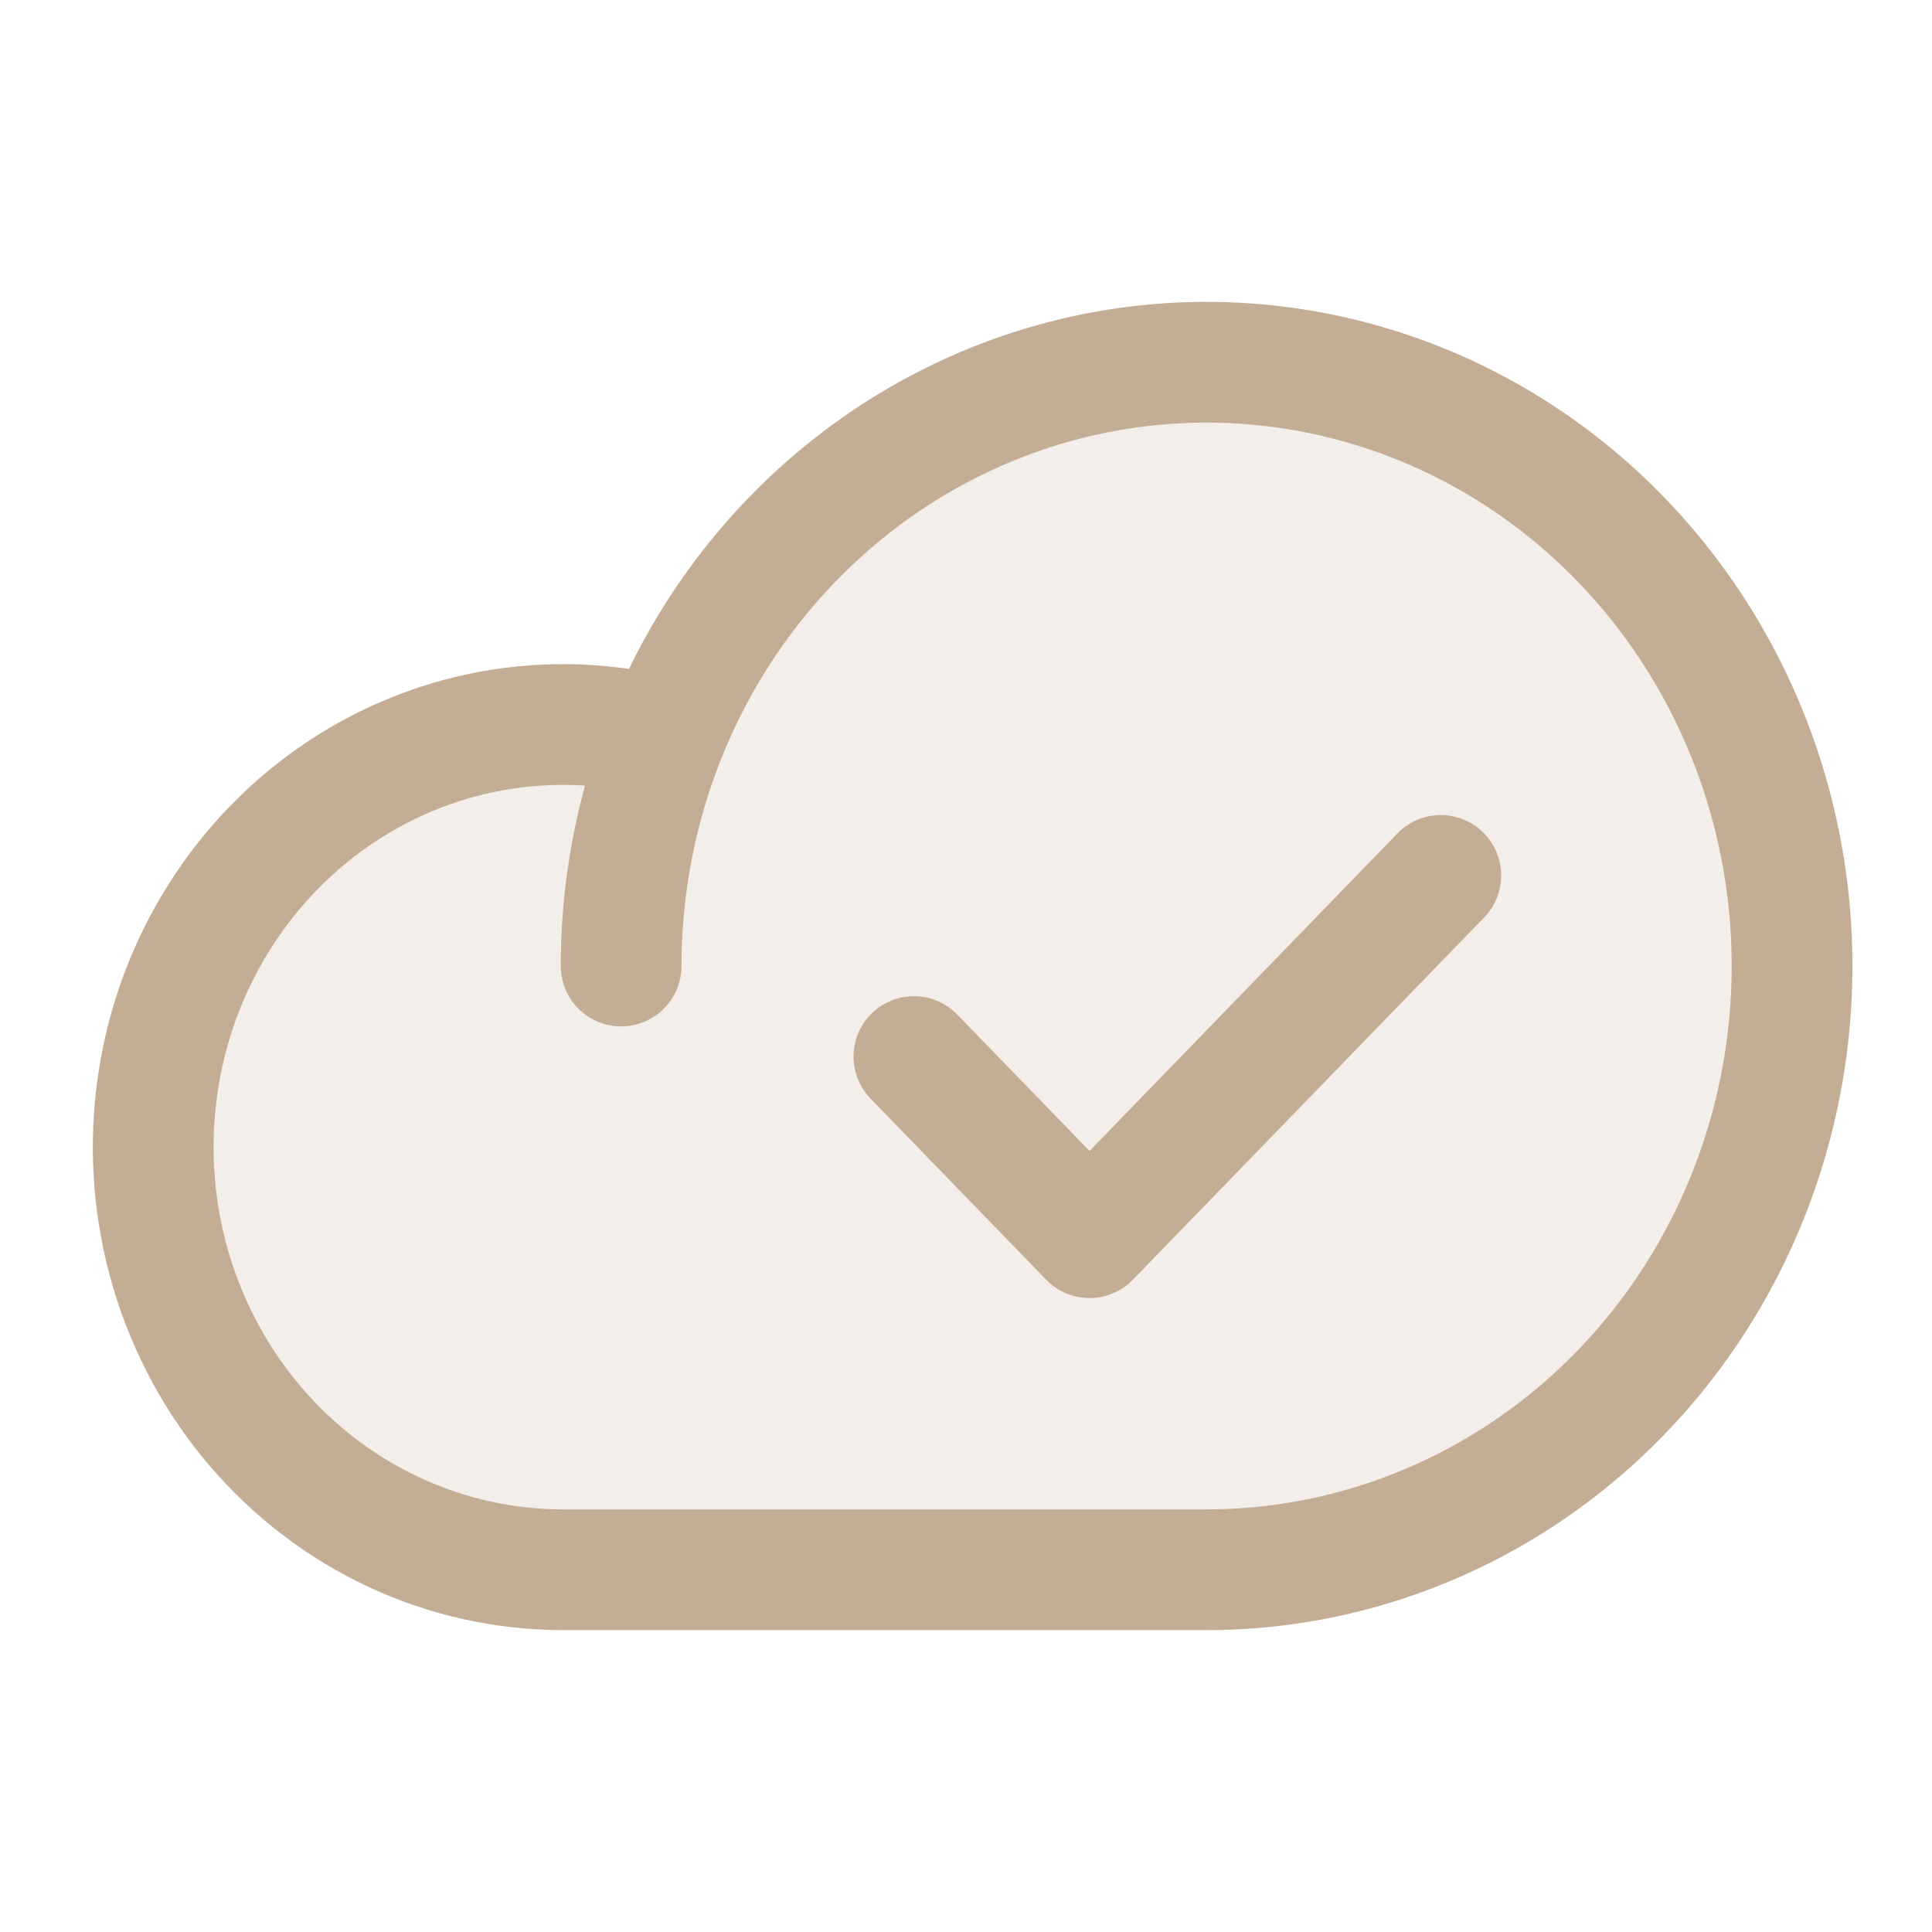
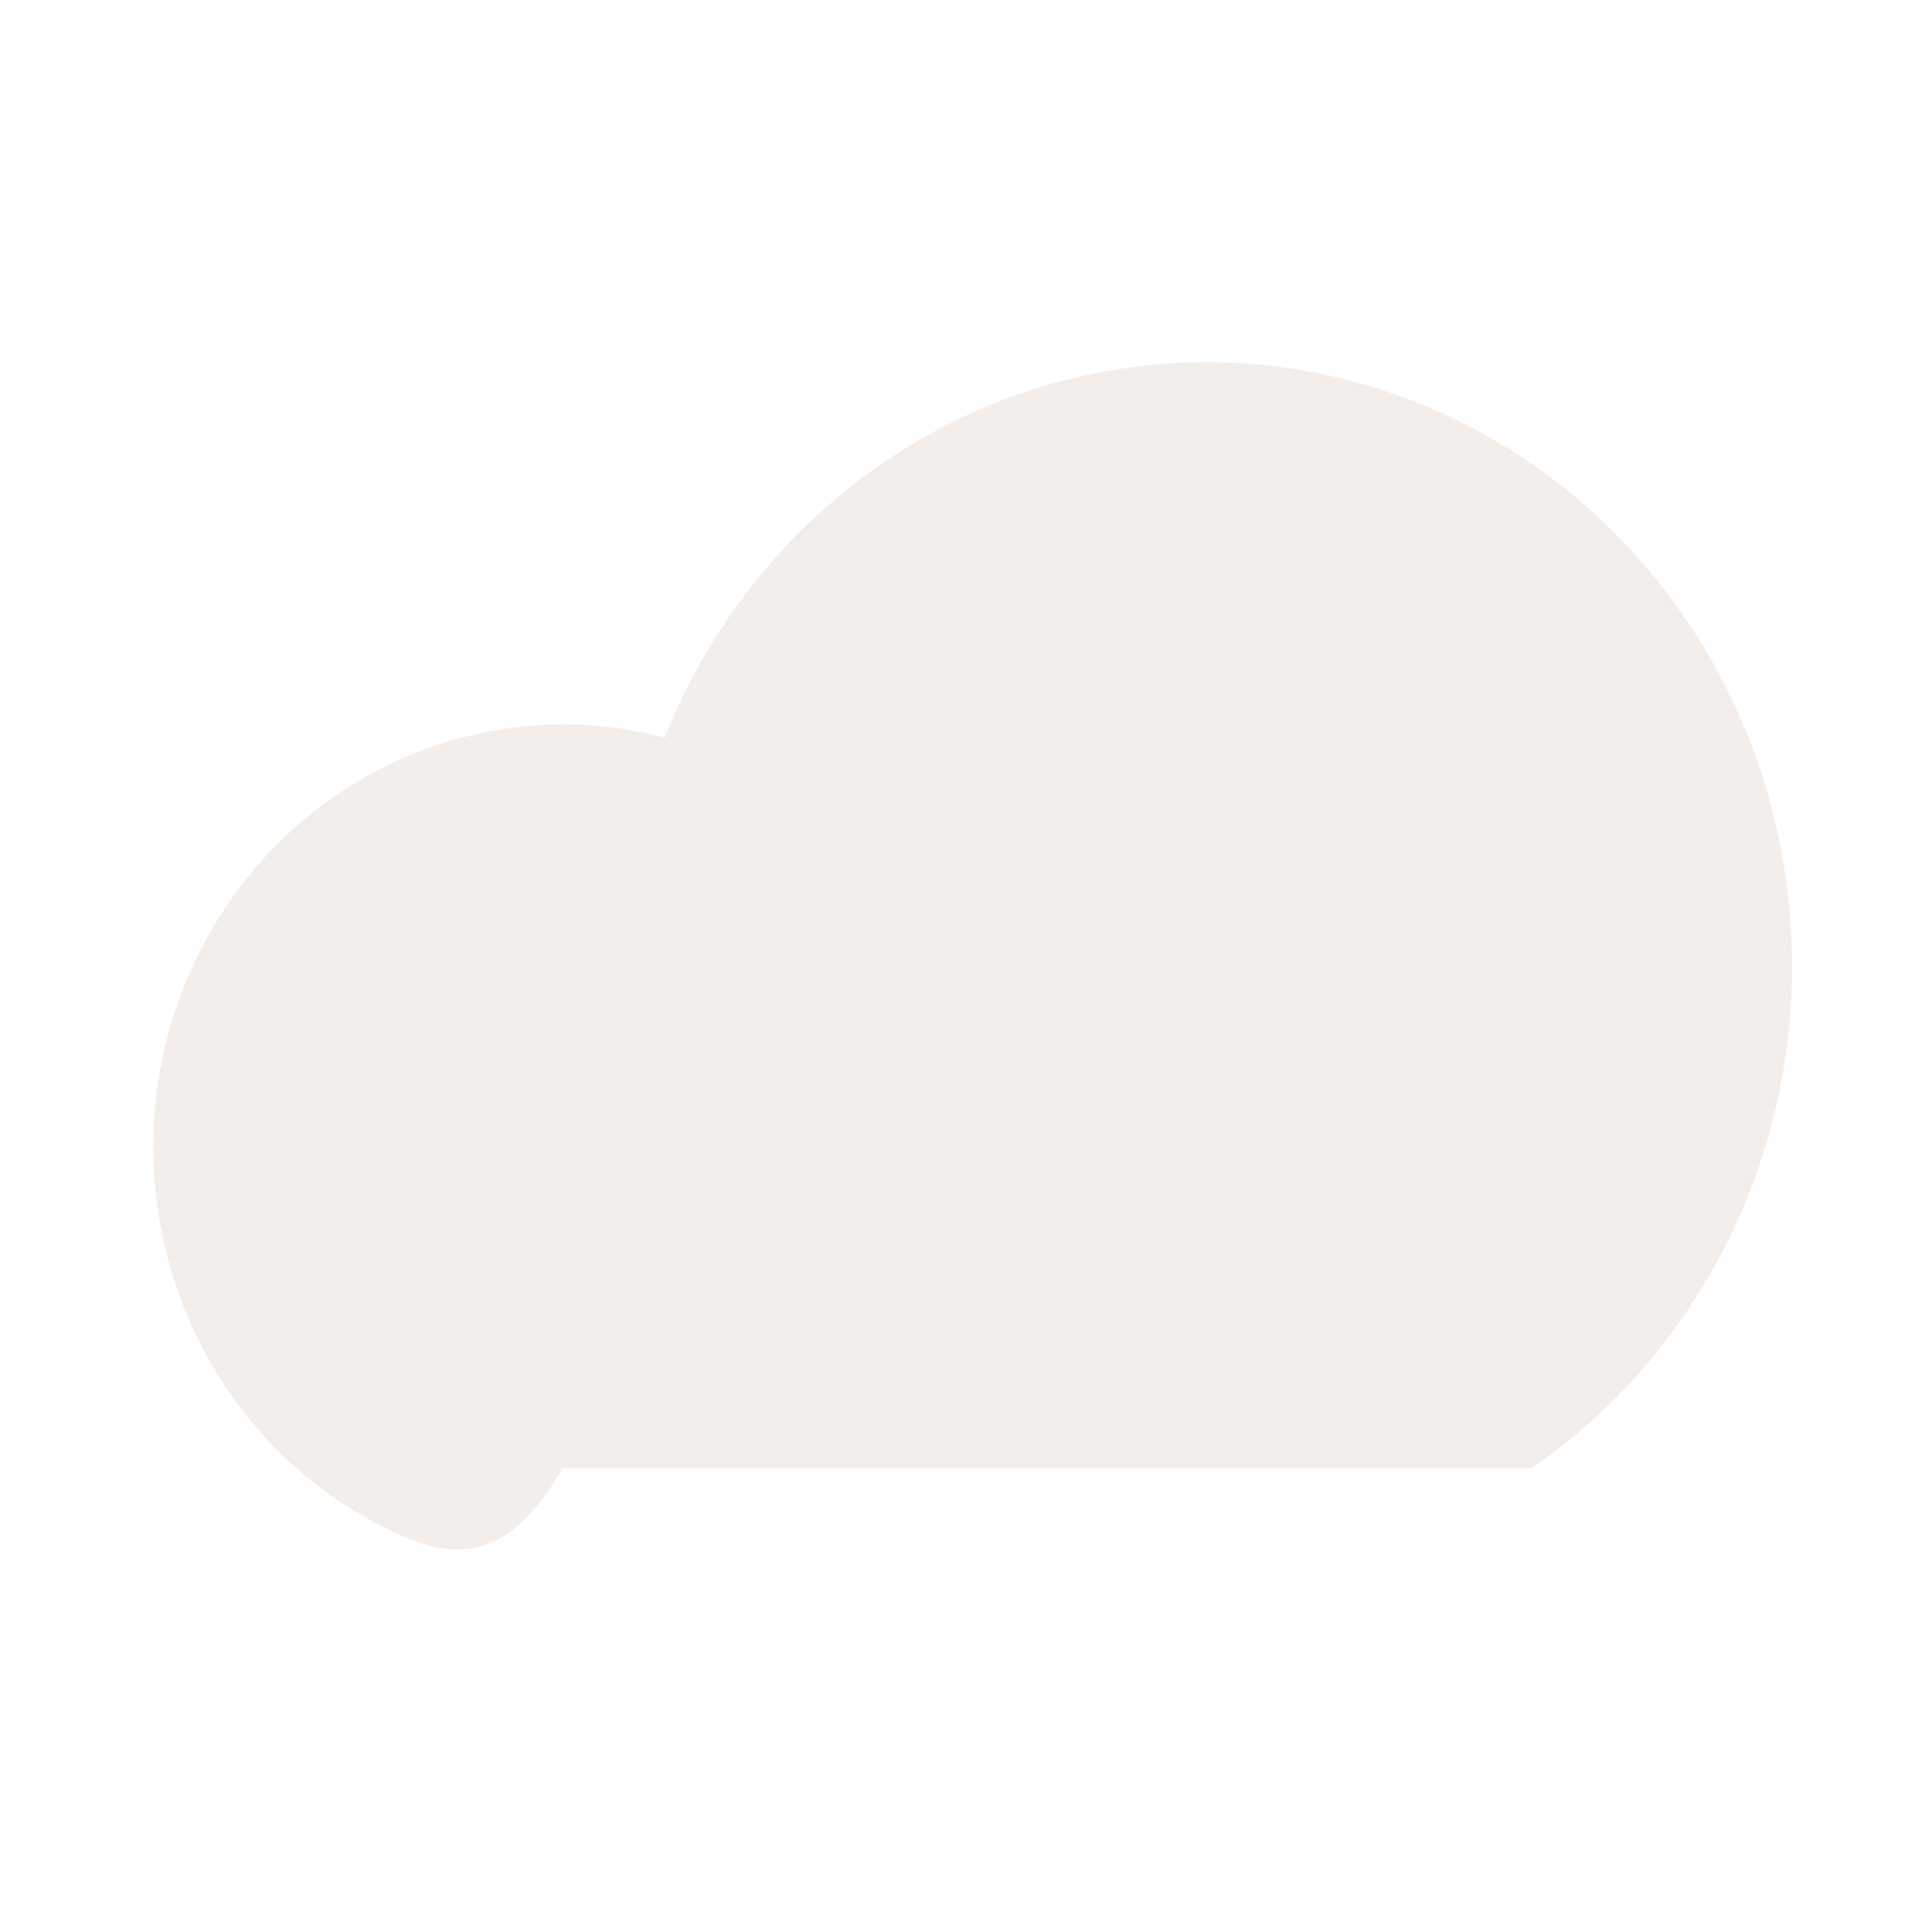
<svg xmlns="http://www.w3.org/2000/svg" width="32" height="32" viewBox="0 0 32 32" fill="none">
-   <path opacity="0.2" d="M10.289 16C10.289 14.022 10.858 12.089 11.923 10.444C12.989 8.8 14.503 7.518 16.275 6.761C18.047 6.004 19.997 5.806 21.878 6.192C23.759 6.578 25.486 7.53 26.843 8.929C28.199 10.328 29.122 12.109 29.496 14.049C29.871 15.989 29.679 18 28.945 19.827C28.211 21.654 26.968 23.216 25.373 24.315C23.779 25.413 21.904 26 19.986 26H9.319C8.356 25.999 7.405 25.787 6.528 25.378C5.651 24.969 4.868 24.372 4.232 23.627C3.596 22.882 3.12 22.006 2.838 21.057C2.555 20.108 2.471 19.108 2.591 18.123C2.712 17.138 3.034 16.191 3.537 15.345C4.04 14.498 4.711 13.771 5.507 13.213C6.303 12.654 7.205 12.277 8.153 12.105C9.101 11.934 10.074 11.972 11.006 12.218" fill="#C3AE95" />
-   <path d="M10.288 16C10.288 14.022 10.857 12.089 11.922 10.444C12.988 8.8 14.502 7.518 16.274 6.761C18.046 6.004 19.996 5.806 21.877 6.192C23.758 6.578 25.486 7.53 26.842 8.929C28.198 10.328 29.122 12.109 29.496 14.049C29.87 15.989 29.678 18 28.944 19.827C28.21 21.654 26.967 23.216 25.372 24.315C23.778 25.413 21.903 26 19.985 26H9.318C8.356 25.999 7.404 25.787 6.527 25.378C5.65 24.969 4.868 24.372 4.231 23.627C3.595 22.882 3.12 22.006 2.837 21.057C2.554 20.108 2.47 19.108 2.591 18.123C2.711 17.138 3.033 16.191 3.536 15.345C4.039 14.498 4.71 13.771 5.506 13.213C6.302 12.654 7.204 12.277 8.152 12.105C9.1 11.934 10.073 11.972 11.006 12.218" stroke="#C3AE95" stroke-width="2" stroke-linecap="round" stroke-linejoin="round" />
-   <path d="M23.864 14.5L18.046 20.5L15.137 17.5" stroke="#C3AE95" stroke-width="2" stroke-linecap="round" stroke-linejoin="round" />
+   <path opacity="0.2" d="M10.289 16C10.289 14.022 10.858 12.089 11.923 10.444C12.989 8.8 14.503 7.518 16.275 6.761C18.047 6.004 19.997 5.806 21.878 6.192C23.759 6.578 25.486 7.53 26.843 8.929C28.199 10.328 29.122 12.109 29.496 14.049C29.871 15.989 29.679 18 28.945 19.827C28.211 21.654 26.968 23.216 25.373 24.315H9.319C8.356 25.999 7.405 25.787 6.528 25.378C5.651 24.969 4.868 24.372 4.232 23.627C3.596 22.882 3.12 22.006 2.838 21.057C2.555 20.108 2.471 19.108 2.591 18.123C2.712 17.138 3.034 16.191 3.537 15.345C4.04 14.498 4.711 13.771 5.507 13.213C6.303 12.654 7.205 12.277 8.153 12.105C9.101 11.934 10.074 11.972 11.006 12.218" fill="#C3AE95" />
</svg>